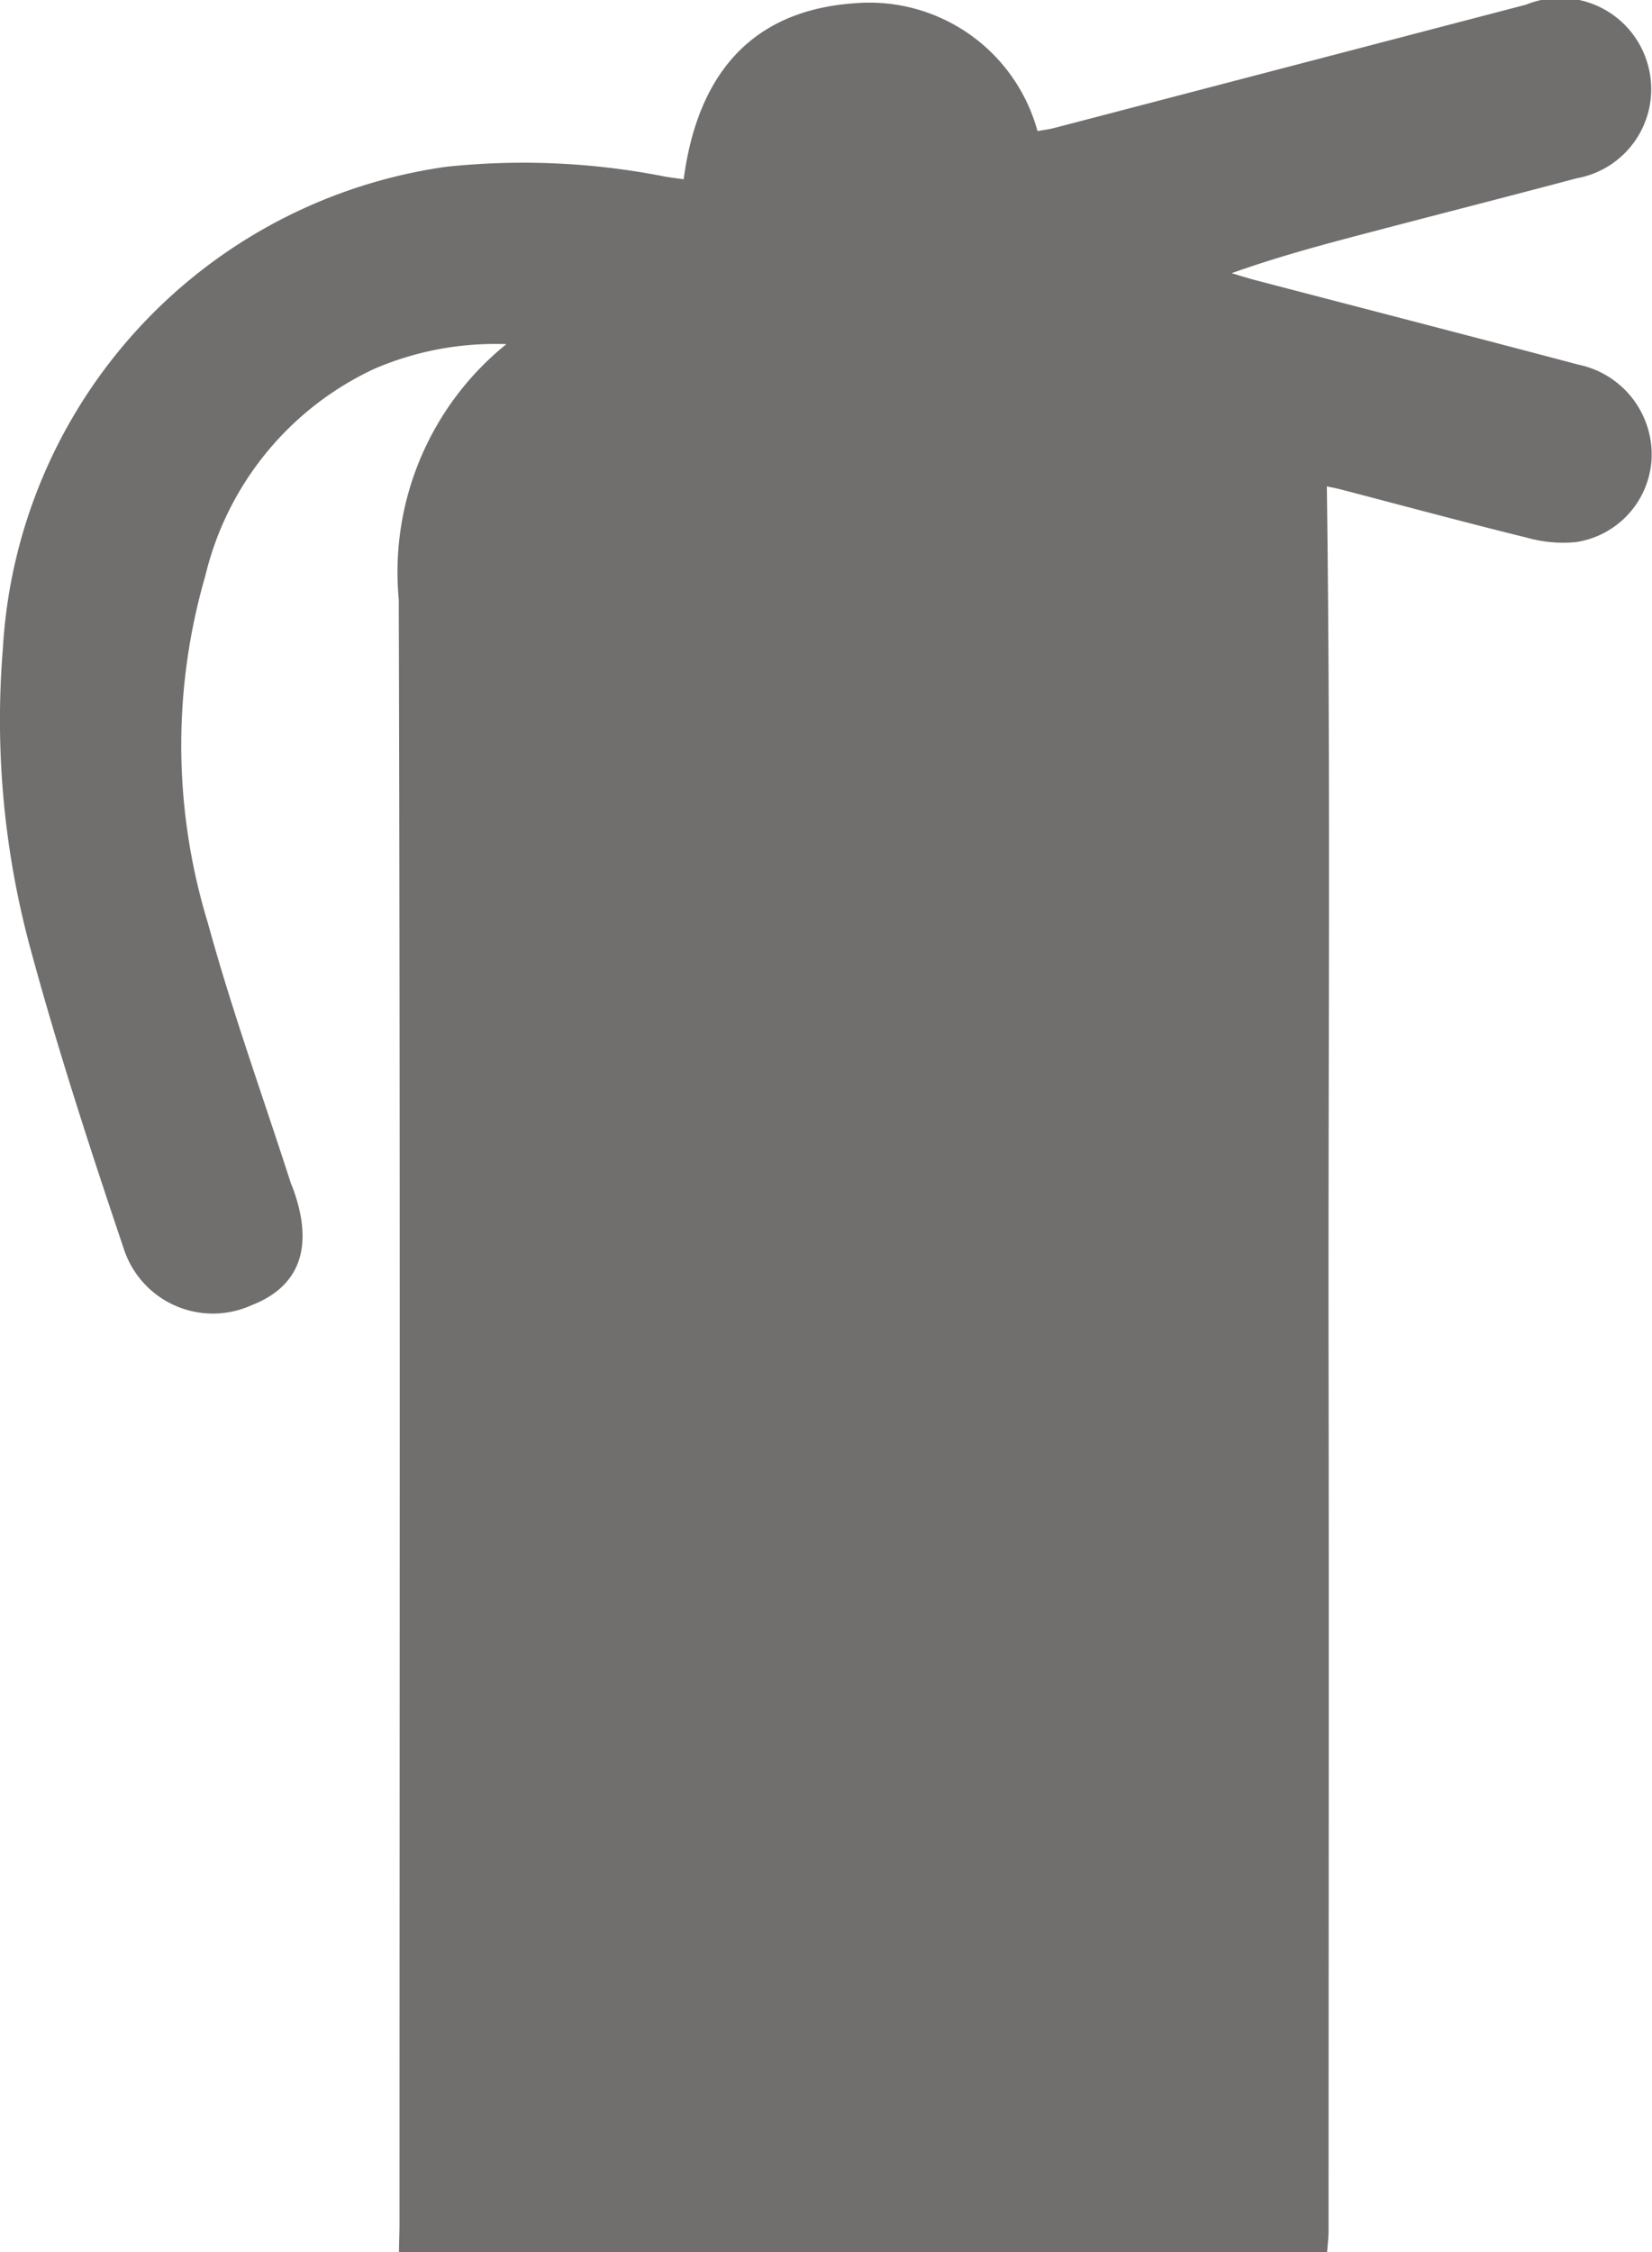
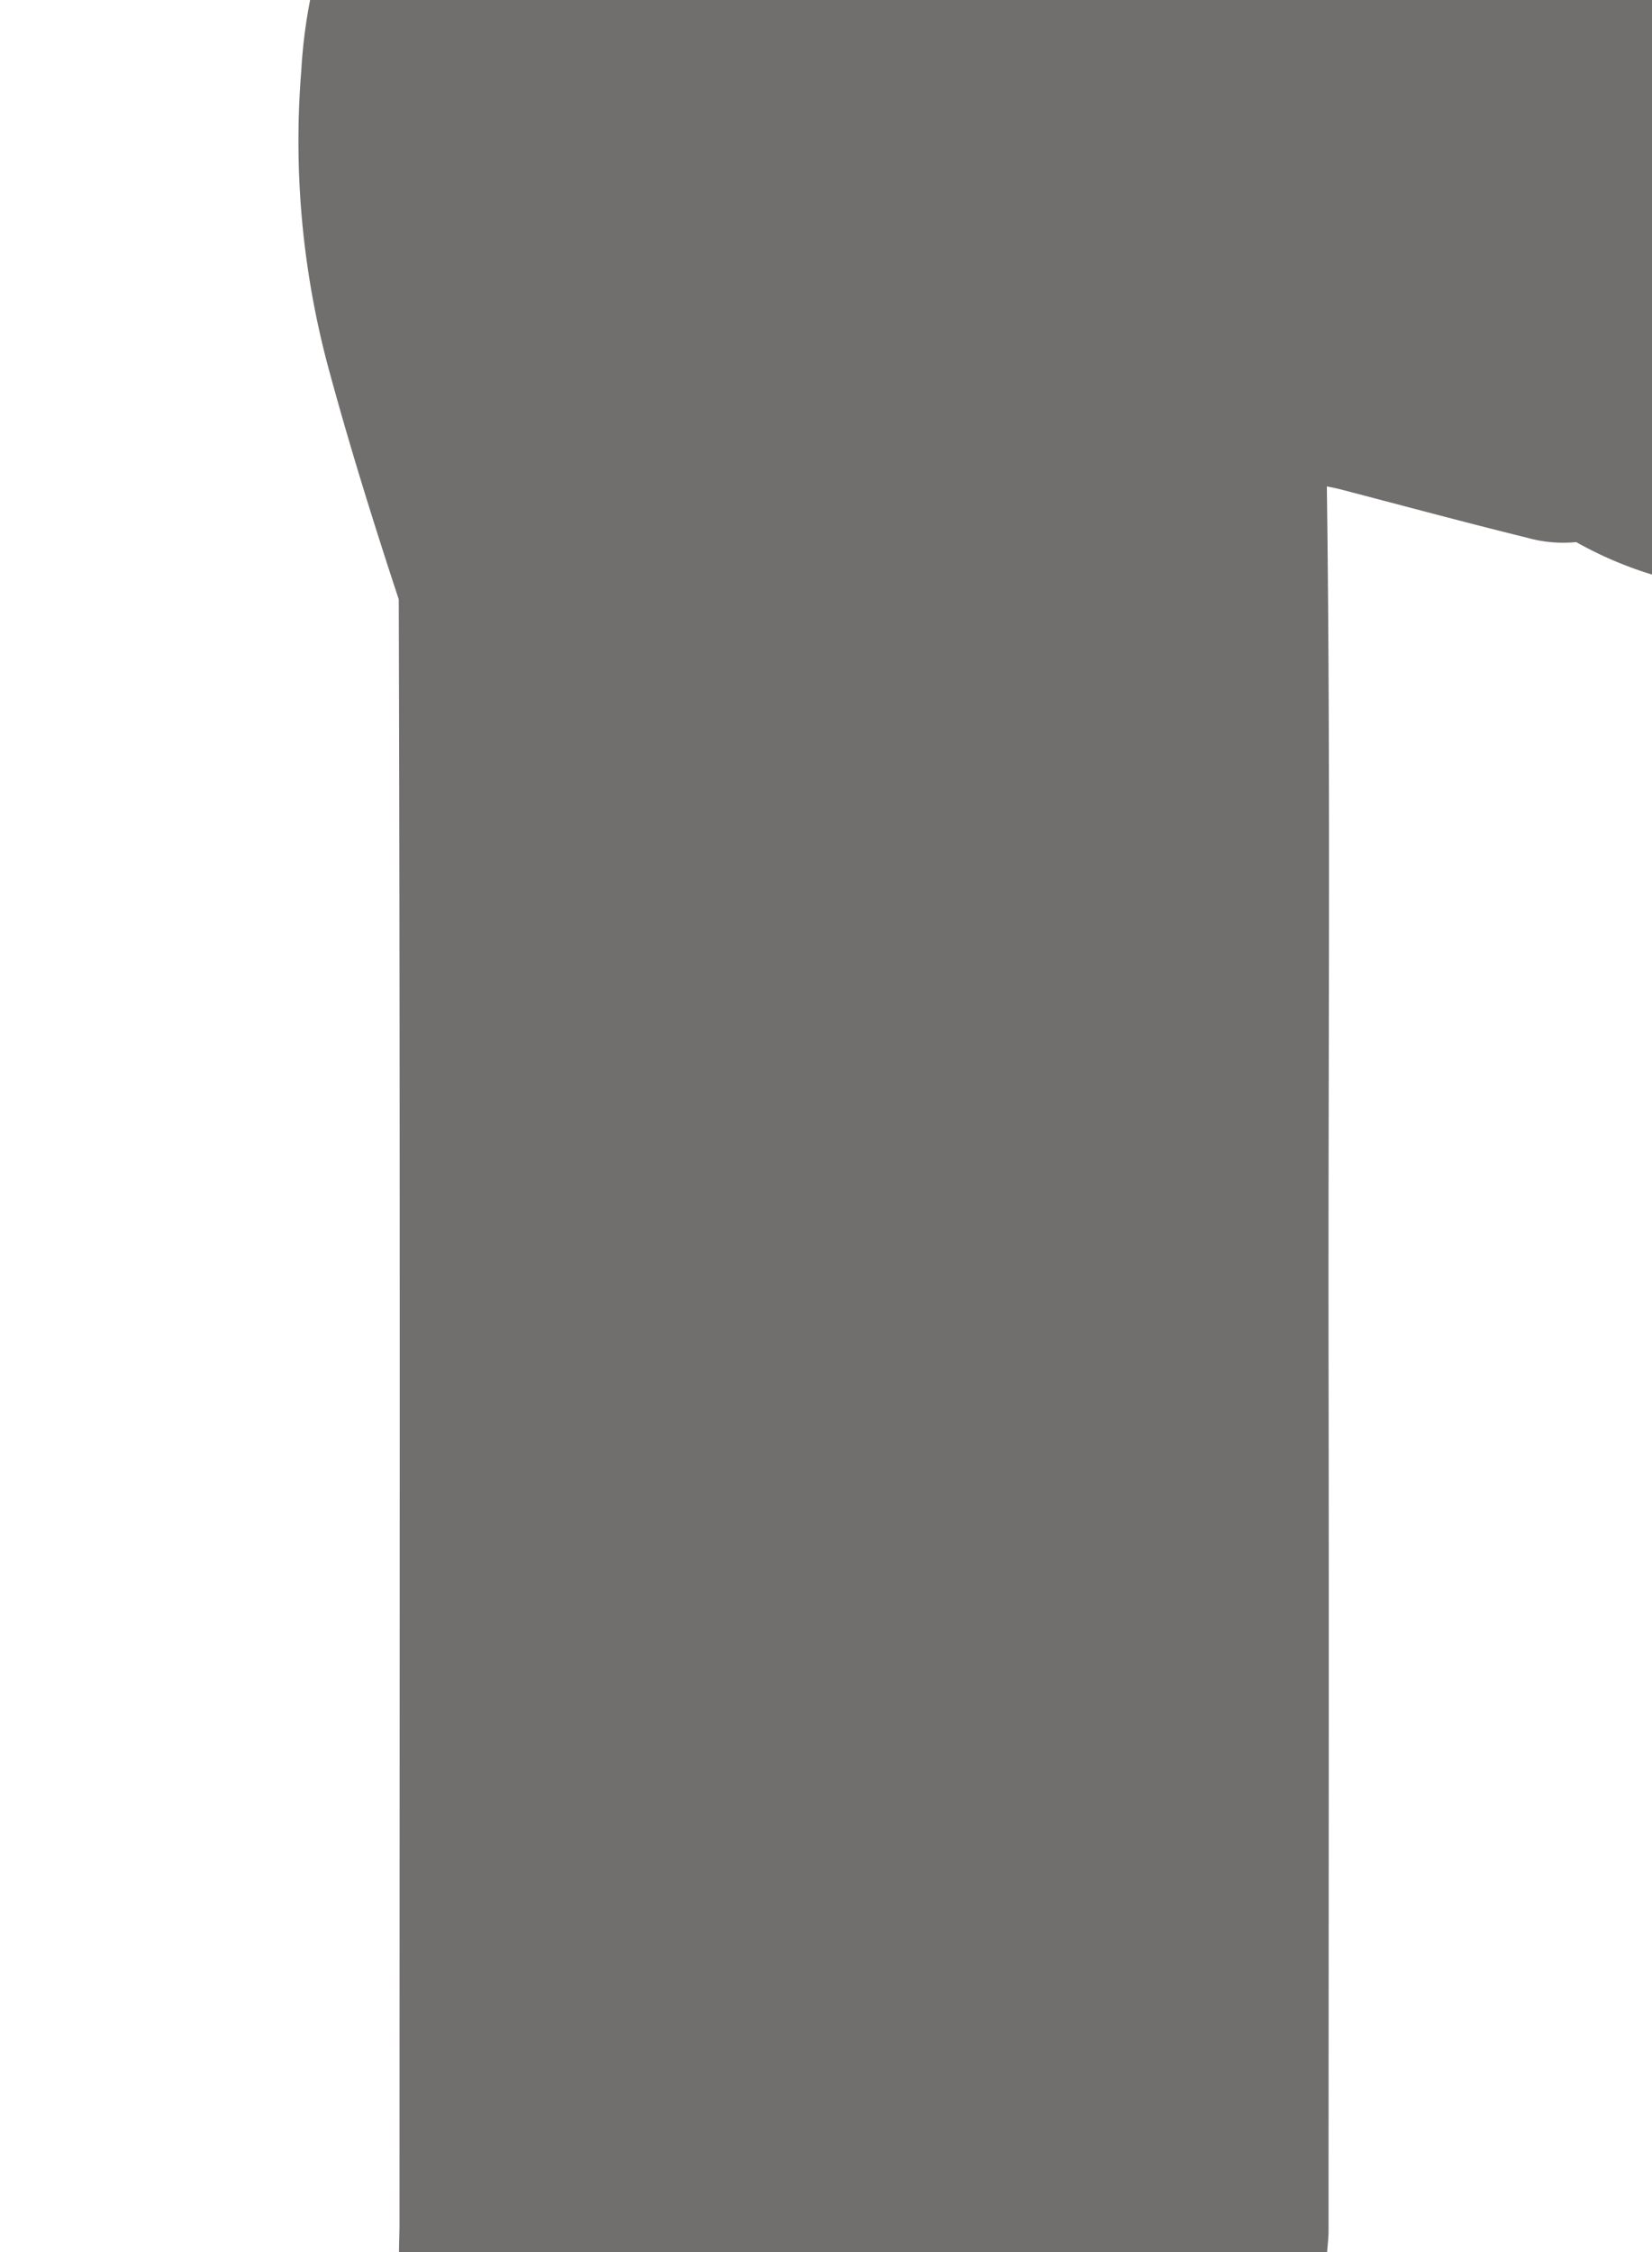
<svg xmlns="http://www.w3.org/2000/svg" width="33.756" height="45.993" viewBox="0 0 33.756 45.993">
-   <path d="M57.046,39.053c0-.195.01-.389.01-.584,0-11.056.017-22.112-.015-33.169A5.981,5.981,0,0,1,59.24.088a6.263,6.263,0,0,0-2.69.5,6.273,6.273,0,0,0-3.462,4.233,12.4,12.4,0,0,0,.053,7.089c.489,1.786,1.121,3.532,1.691,5.3.014.043.034.083.049.125.431,1.181.143,1.994-.844,2.378a1.914,1.914,0,0,1-2.609-1.135c-.688-2.038-1.356-4.088-1.918-6.163a17.827,17.827,0,0,1-.559-6.1,10.546,10.546,0,0,1,9.059-9.849,14.952,14.952,0,0,1,4.471.2c.116.021.234.034.382.055.274-2.077,1.329-3.446,3.5-3.595a3.562,3.562,0,0,1,3.73,2.611c.117-.021.233-.035.345-.064l9.638-2.518a1.858,1.858,0,0,1,2.538,1.465,1.847,1.847,0,0,1-1.5,2.08c-1.4.372-2.808.731-4.212,1.1-.947.247-1.892.5-2.842.839.163.048.326.1.491.144,2.2.575,4.4,1.143,6.6,1.725a1.877,1.877,0,0,1,1.491,1.886A1.818,1.818,0,0,1,81.1,4.13a2.729,2.729,0,0,1-1.016-.092c-1.263-.311-2.52-.651-3.779-.979-.128-.033-.259-.057-.3-.066.08,5.94.025,11.878.035,17.816s0,11.865,0,17.8c0,.149-.019.3-.03.446Z" transform="translate(-48.893 6.94)" fill="#716e6e" />
+   <path d="M57.046,39.053c0-.195.01-.389.01-.584,0-11.056.017-22.112-.015-33.169A5.981,5.981,0,0,1,59.24.088c.489,1.786,1.121,3.532,1.691,5.3.014.043.034.083.049.125.431,1.181.143,1.994-.844,2.378a1.914,1.914,0,0,1-2.609-1.135c-.688-2.038-1.356-4.088-1.918-6.163a17.827,17.827,0,0,1-.559-6.1,10.546,10.546,0,0,1,9.059-9.849,14.952,14.952,0,0,1,4.471.2c.116.021.234.034.382.055.274-2.077,1.329-3.446,3.5-3.595a3.562,3.562,0,0,1,3.73,2.611c.117-.021.233-.035.345-.064l9.638-2.518a1.858,1.858,0,0,1,2.538,1.465,1.847,1.847,0,0,1-1.5,2.08c-1.4.372-2.808.731-4.212,1.1-.947.247-1.892.5-2.842.839.163.048.326.1.491.144,2.2.575,4.4,1.143,6.6,1.725a1.877,1.877,0,0,1,1.491,1.886A1.818,1.818,0,0,1,81.1,4.13a2.729,2.729,0,0,1-1.016-.092c-1.263-.311-2.52-.651-3.779-.979-.128-.033-.259-.057-.3-.066.08,5.94.025,11.878.035,17.816s0,11.865,0,17.8c0,.149-.019.3-.03.446Z" transform="translate(-48.893 6.94)" fill="#716e6e" />
</svg>